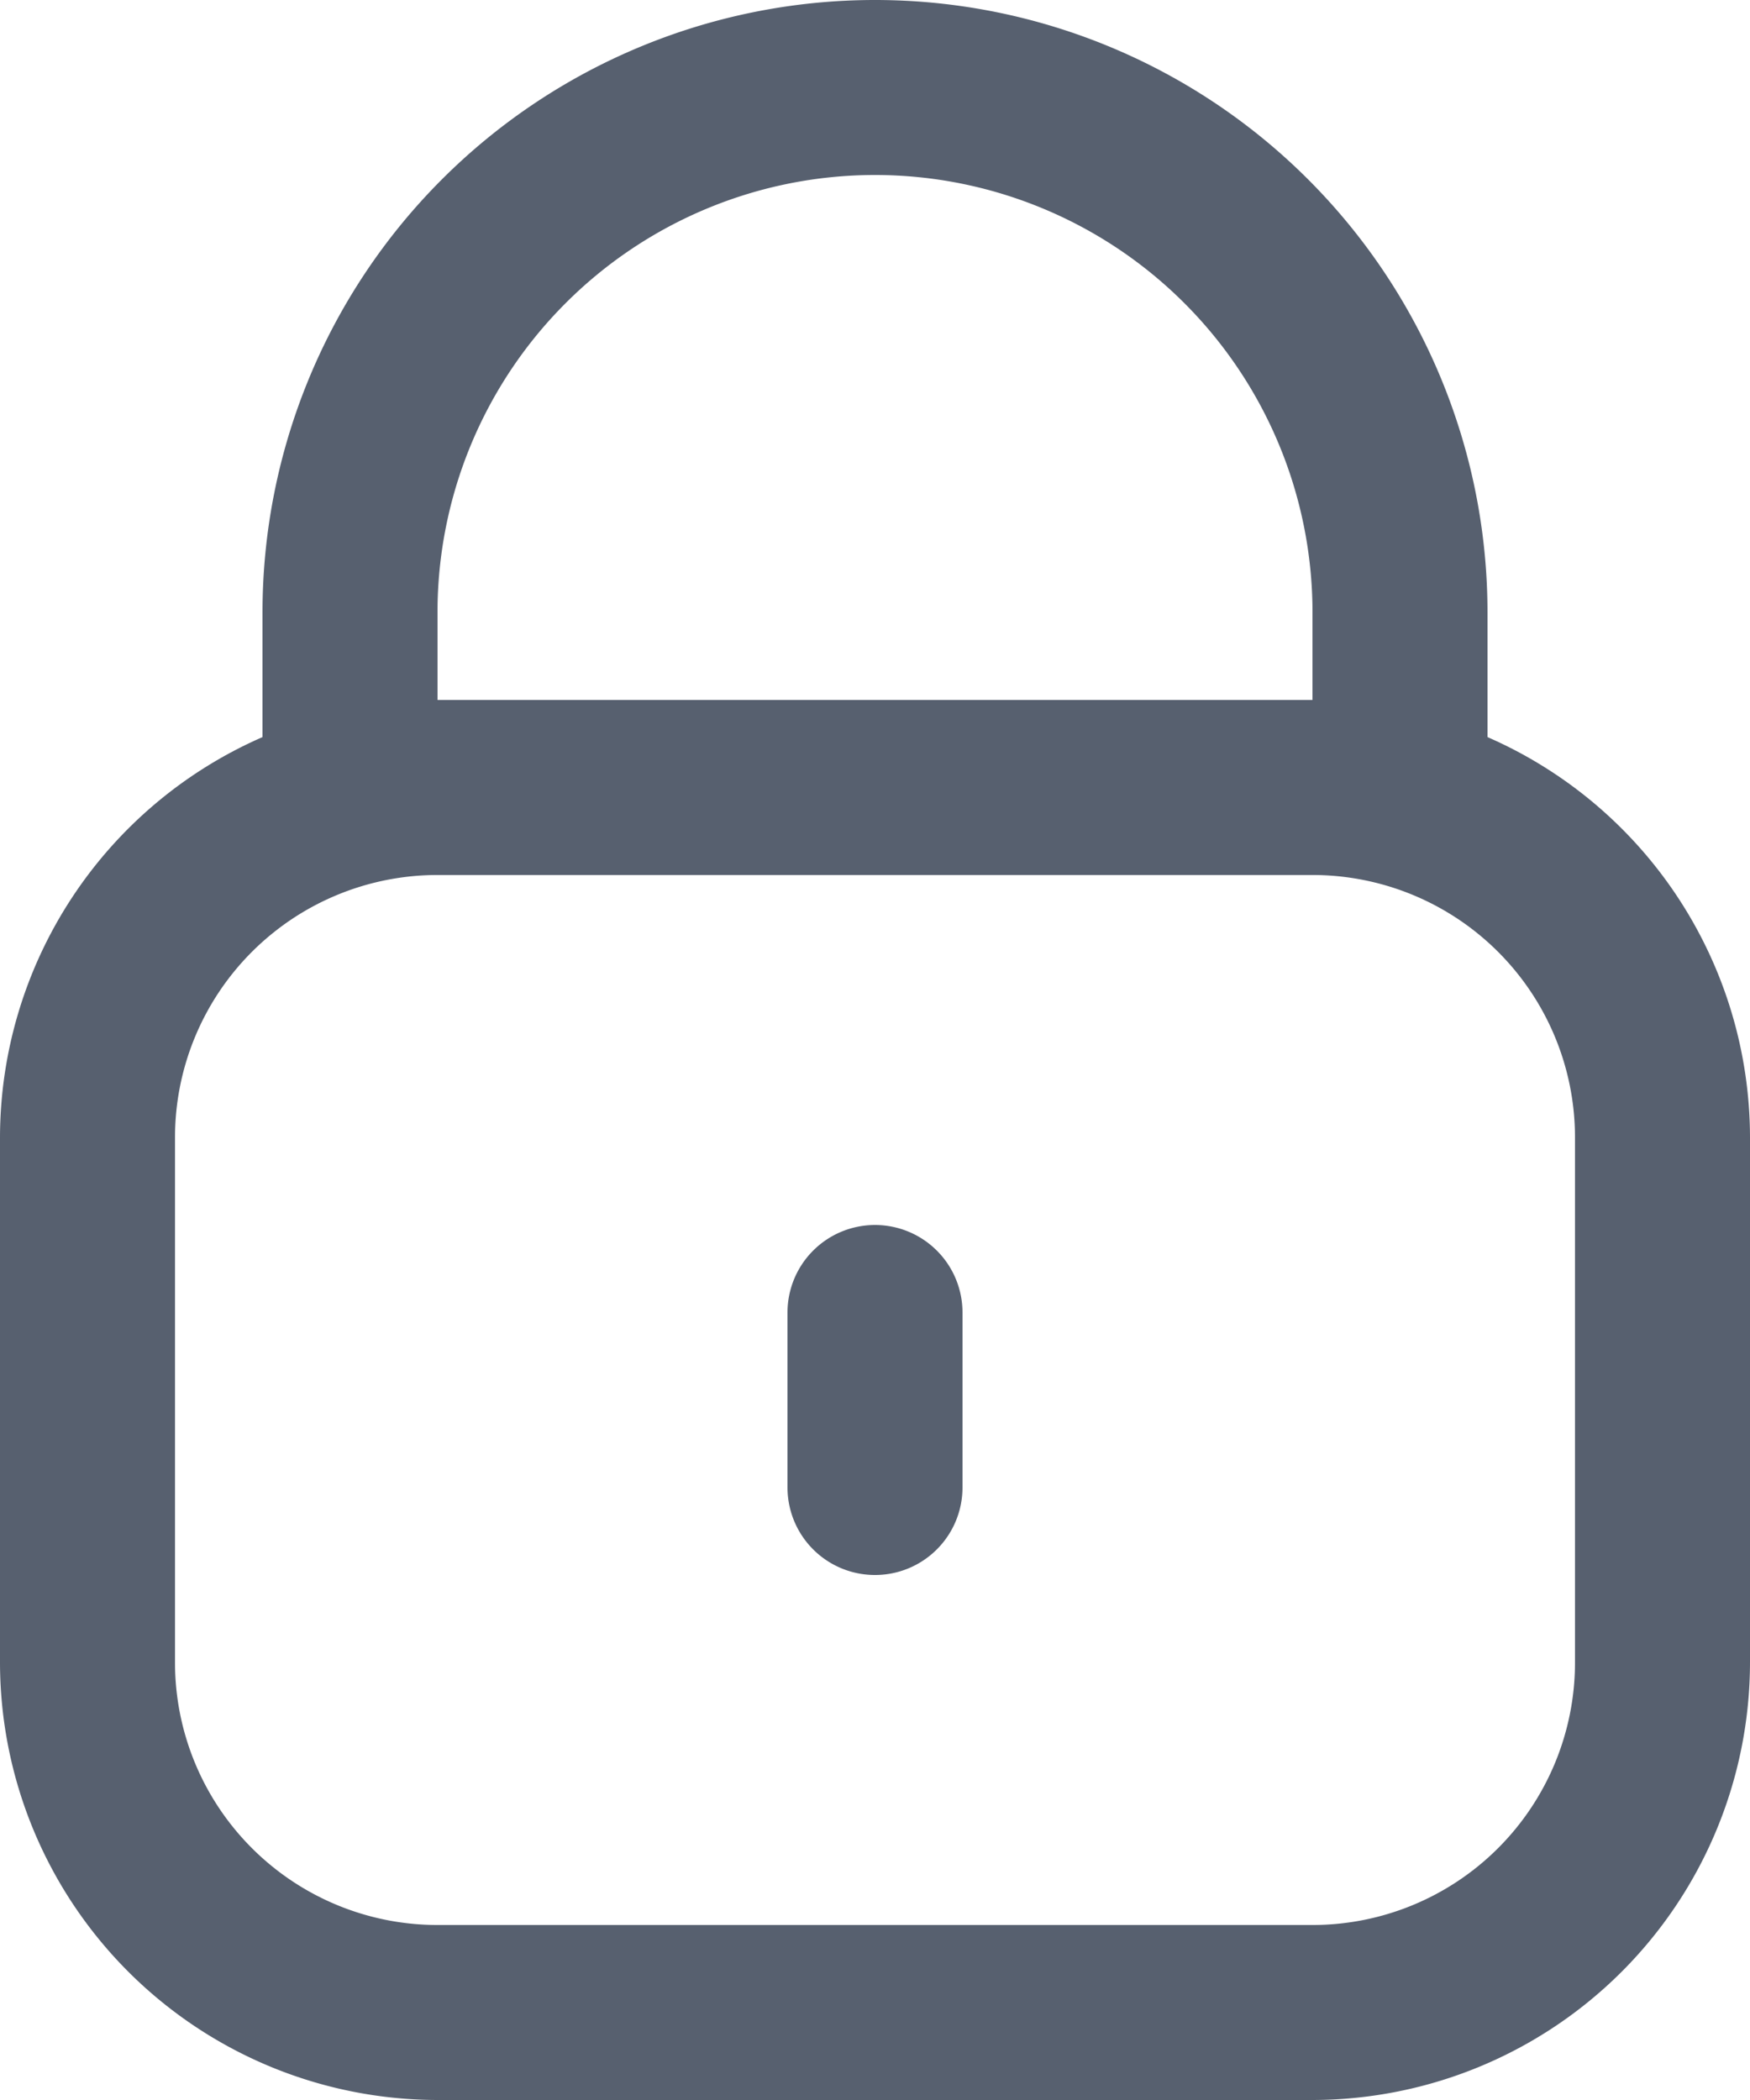
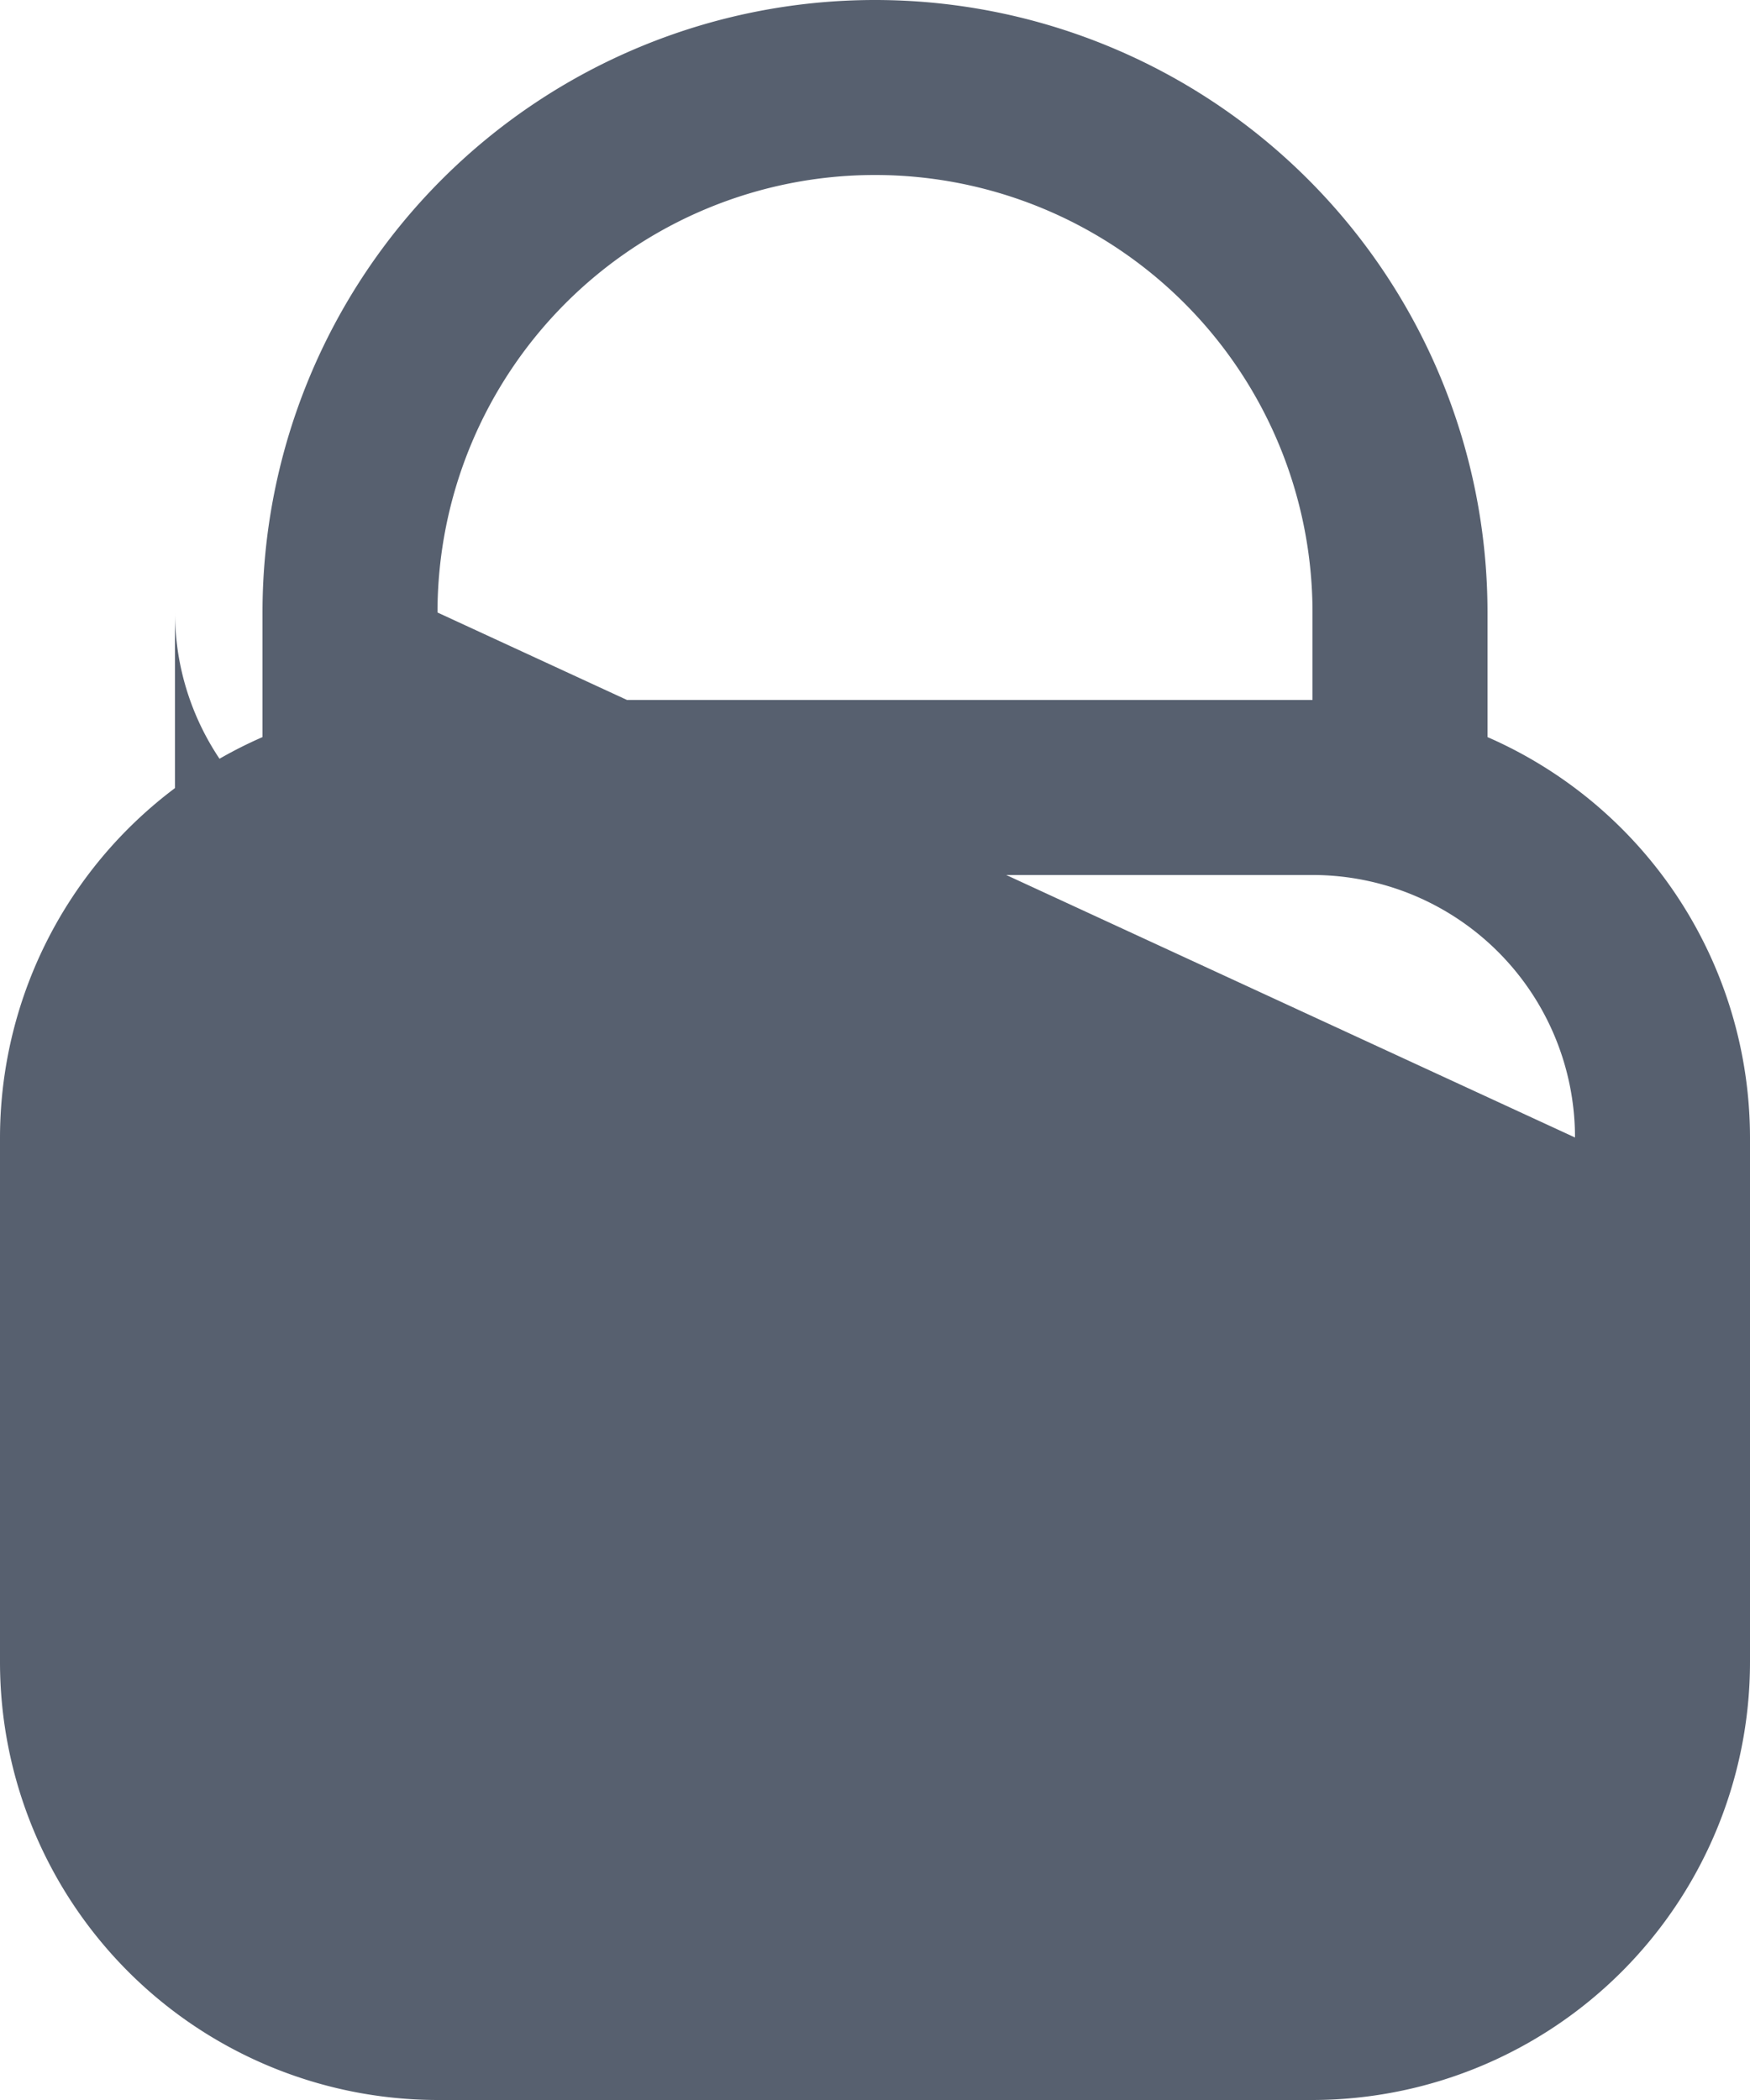
<svg xmlns="http://www.w3.org/2000/svg" id="lock" width="20" height="24" viewBox="0 0 20 24">
-   <path id="Caminho_6244" data-name="Caminho 6244" d="M19,8.424V7A7,7,0,1,0,5,7V8.424A5,5,0,0,0,2,13v6a5.006,5.006,0,0,0,5,5H17a5.006,5.006,0,0,0,5-5V13A5,5,0,0,0,19,8.424ZM7,7A5,5,0,0,1,17,7V8H7ZM20,19a3,3,0,0,1-3,3H7a3,3,0,0,1-3-3V13a3,3,0,0,1,3-3H17a3,3,0,0,1,3,3Z" transform="translate(-2)" fill="#57606f" />
-   <path id="Caminho_6245" data-name="Caminho 6245" d="M12,14a1,1,0,0,0-1,1v2a1,1,0,0,0,2,0V15A1,1,0,0,0,12,14Z" transform="translate(-2)" fill="#57606f" />
+   <path id="Caminho_6244" data-name="Caminho 6244" d="M19,8.424V7A7,7,0,1,0,5,7V8.424A5,5,0,0,0,2,13v6a5.006,5.006,0,0,0,5,5H17a5.006,5.006,0,0,0,5-5V13A5,5,0,0,0,19,8.424ZM7,7A5,5,0,0,1,17,7V8H7Za3,3,0,0,1-3,3H7a3,3,0,0,1-3-3V13a3,3,0,0,1,3-3H17a3,3,0,0,1,3,3Z" transform="translate(-2)" fill="#57606f" />
</svg>